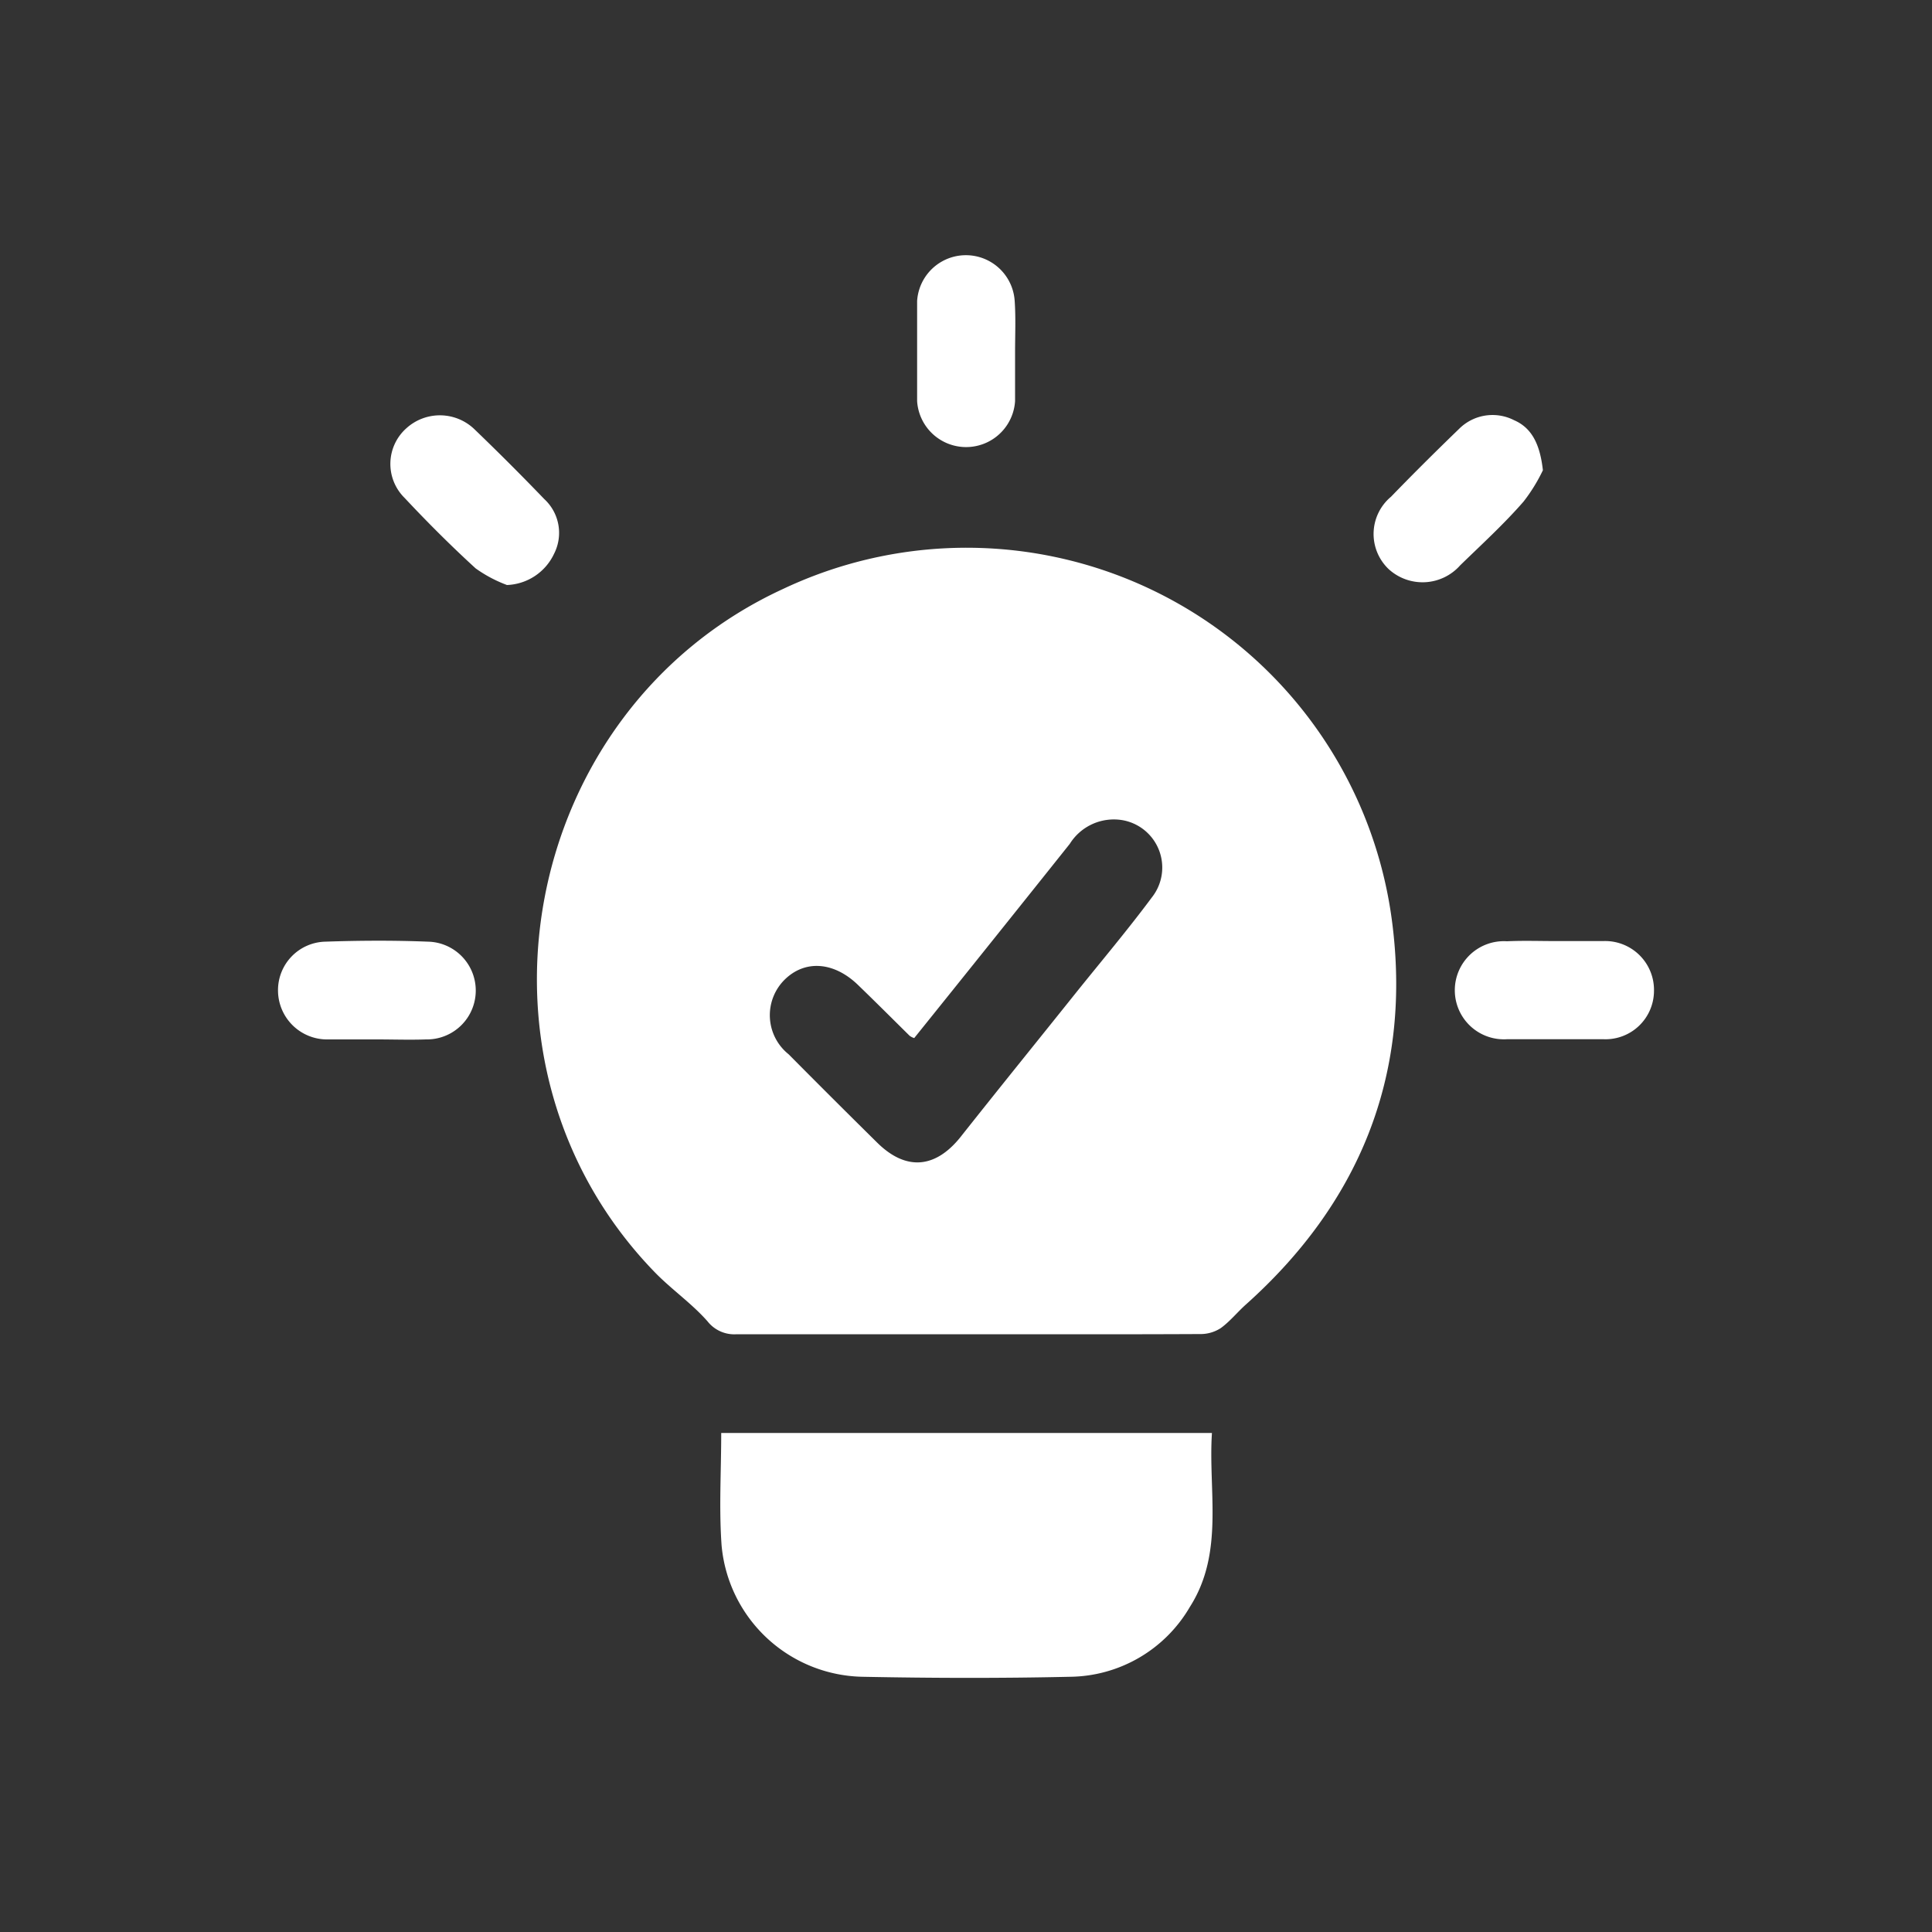
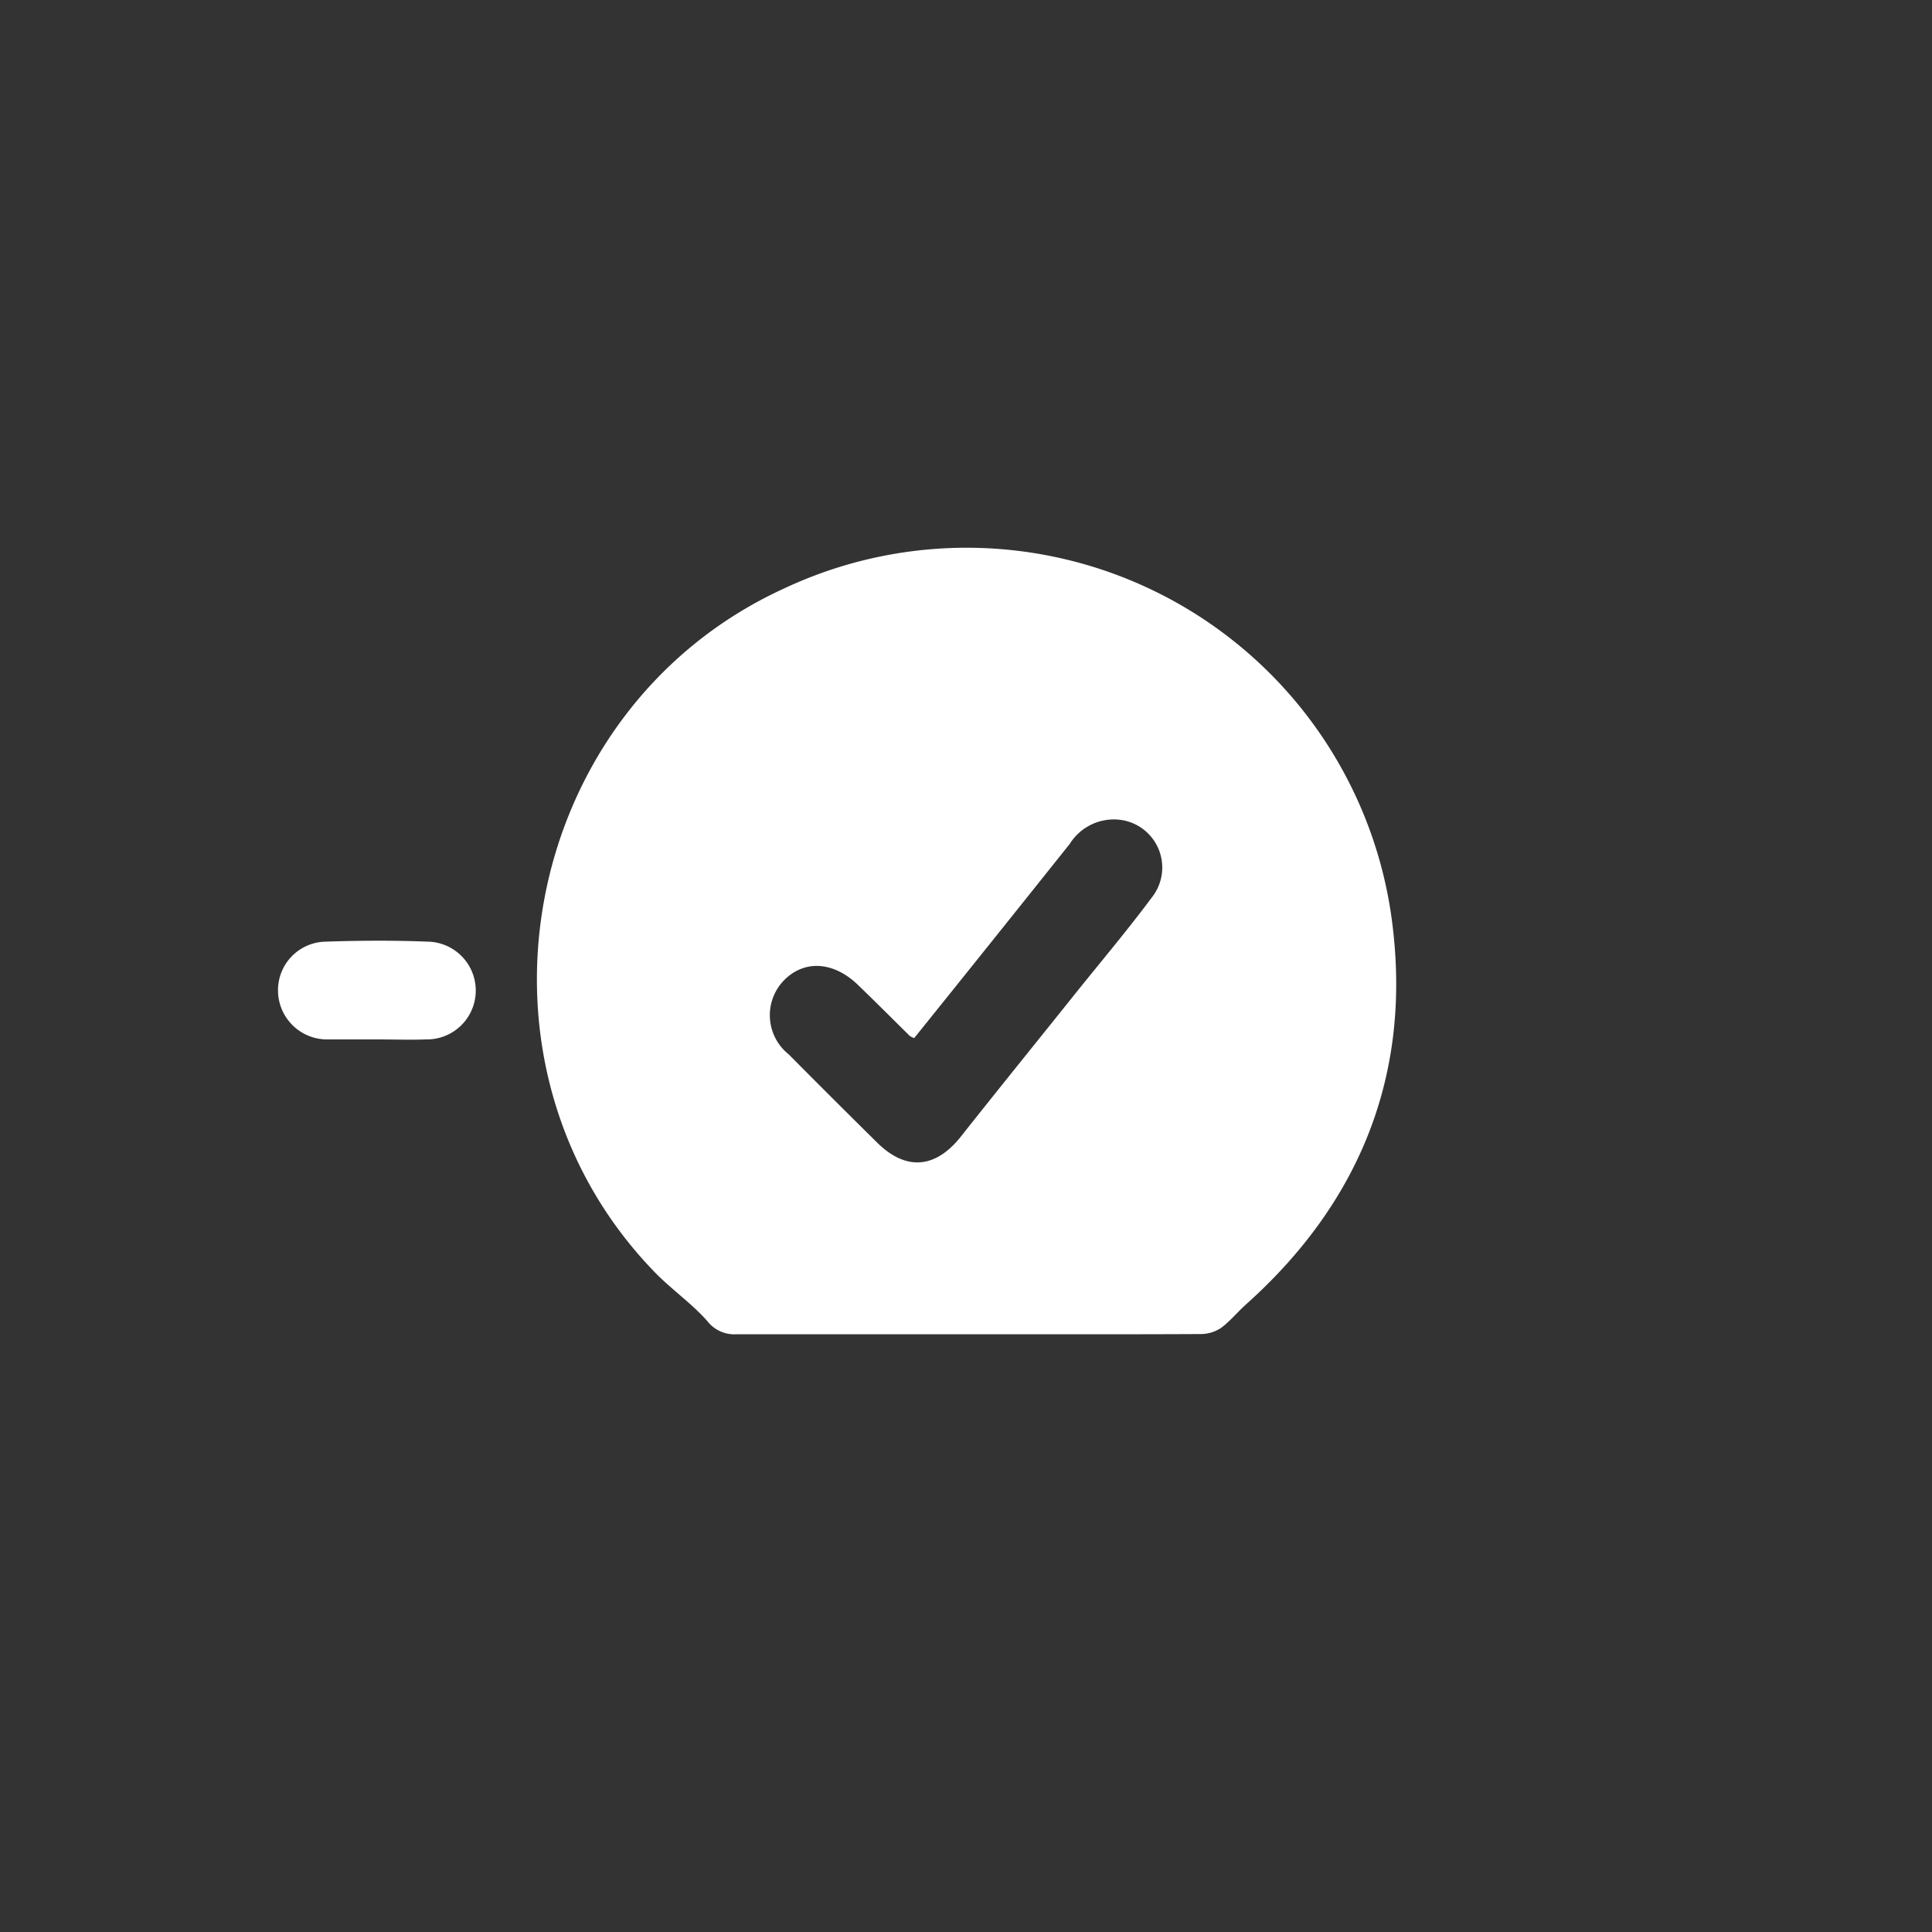
<svg xmlns="http://www.w3.org/2000/svg" id="Layer_2" data-name="Layer 2" viewBox="0 0 100 100">
  <rect x="0" y="0" width="100" height="100" fill="#333333" stroke="none" />
  <defs>
    <style>.cls-1{fill:#fff;}</style>
  </defs>
  <path class="cls-1" d="M50,69.06c-4,0-7.91,0-11.87,0a1.76,1.76,0,0,1-1.51-.67c-.81-.92-1.85-1.64-2.71-2.52-10.48-10.77-7-29.12,6.63-35.39A22.21,22.21,0,0,1,72.09,48c.92,7.74-1.76,14.29-7.59,19.51-.45.4-.83.88-1.31,1.23a1.92,1.92,0,0,1-1,.31C58.1,69.07,54,69.06,50,69.06ZM47.32,53.73a.75.75,0,0,1-.24-.12c-.88-.87-1.75-1.74-2.64-2.6-1.26-1.24-2.78-1.35-3.84-.29a2.59,2.59,0,0,0,.22,3.85q2.28,2.3,4.57,4.56c1.48,1.47,3,1.37,4.32-.27,2-2.53,4.06-5.07,6.09-7.61,1.28-1.59,2.6-3.16,3.82-4.8a2.49,2.49,0,0,0-1.53-4,2.69,2.69,0,0,0-2.72,1.23Q51.35,48.72,47.32,53.73Z" />
-   <path class="cls-1" d="M37.33,74.17h25.4c-.2,3,.65,6.19-1.14,9a7.27,7.27,0,0,1-6.22,3.62c-3.57.08-7.14.07-10.7,0A7.47,7.47,0,0,1,37.35,80C37.21,78.07,37.33,76.17,37.33,74.17Z" />
-   <path class="cls-1" d="M52.54,18.22c0,.84,0,1.69,0,2.54a2.54,2.54,0,0,1-5.07,0c0-1.72,0-3.45,0-5.18a2.53,2.53,0,0,1,5.05,0C52.58,16.45,52.54,17.34,52.54,18.22Z" />
-   <path class="cls-1" d="M26.24,30.28a6.94,6.94,0,0,1-1.62-.86c-1.28-1.17-2.5-2.39-3.68-3.65a2.47,2.47,0,0,1,.09-3.6,2.58,2.58,0,0,1,3.55.07q1.83,1.76,3.59,3.59a2.38,2.38,0,0,1,.51,2.83A2.81,2.81,0,0,1,26.24,30.28Z" />
-   <path class="cls-1" d="M79.86,24.34a8.83,8.83,0,0,1-1,1.62c-1,1.15-2.17,2.22-3.28,3.3a2.6,2.6,0,0,1-3.7.2A2.51,2.51,0,0,1,72,25.71c1.15-1.19,2.33-2.36,3.52-3.51a2.45,2.45,0,0,1,2.85-.45C79.29,22.15,79.71,23,79.86,24.34Z" />
  <path class="cls-1" d="M19.51,53.8c-.88,0-1.76,0-2.64,0a2.54,2.54,0,0,1-2.48-2.52,2.51,2.51,0,0,1,2.46-2.54c1.76-.06,3.53-.07,5.29,0a2.53,2.53,0,0,1-.09,5.06C21.21,53.83,20.36,53.8,19.51,53.8Z" />
-   <path class="cls-1" d="M80.54,48.71c.81,0,1.63,0,2.44,0a2.53,2.53,0,0,1,2.63,2.59A2.51,2.51,0,0,1,83,53.79c-1.65,0-3.31,0-5,0a2.54,2.54,0,1,1,0-5.07C78.85,48.68,79.7,48.71,80.54,48.71Z" />
</svg>